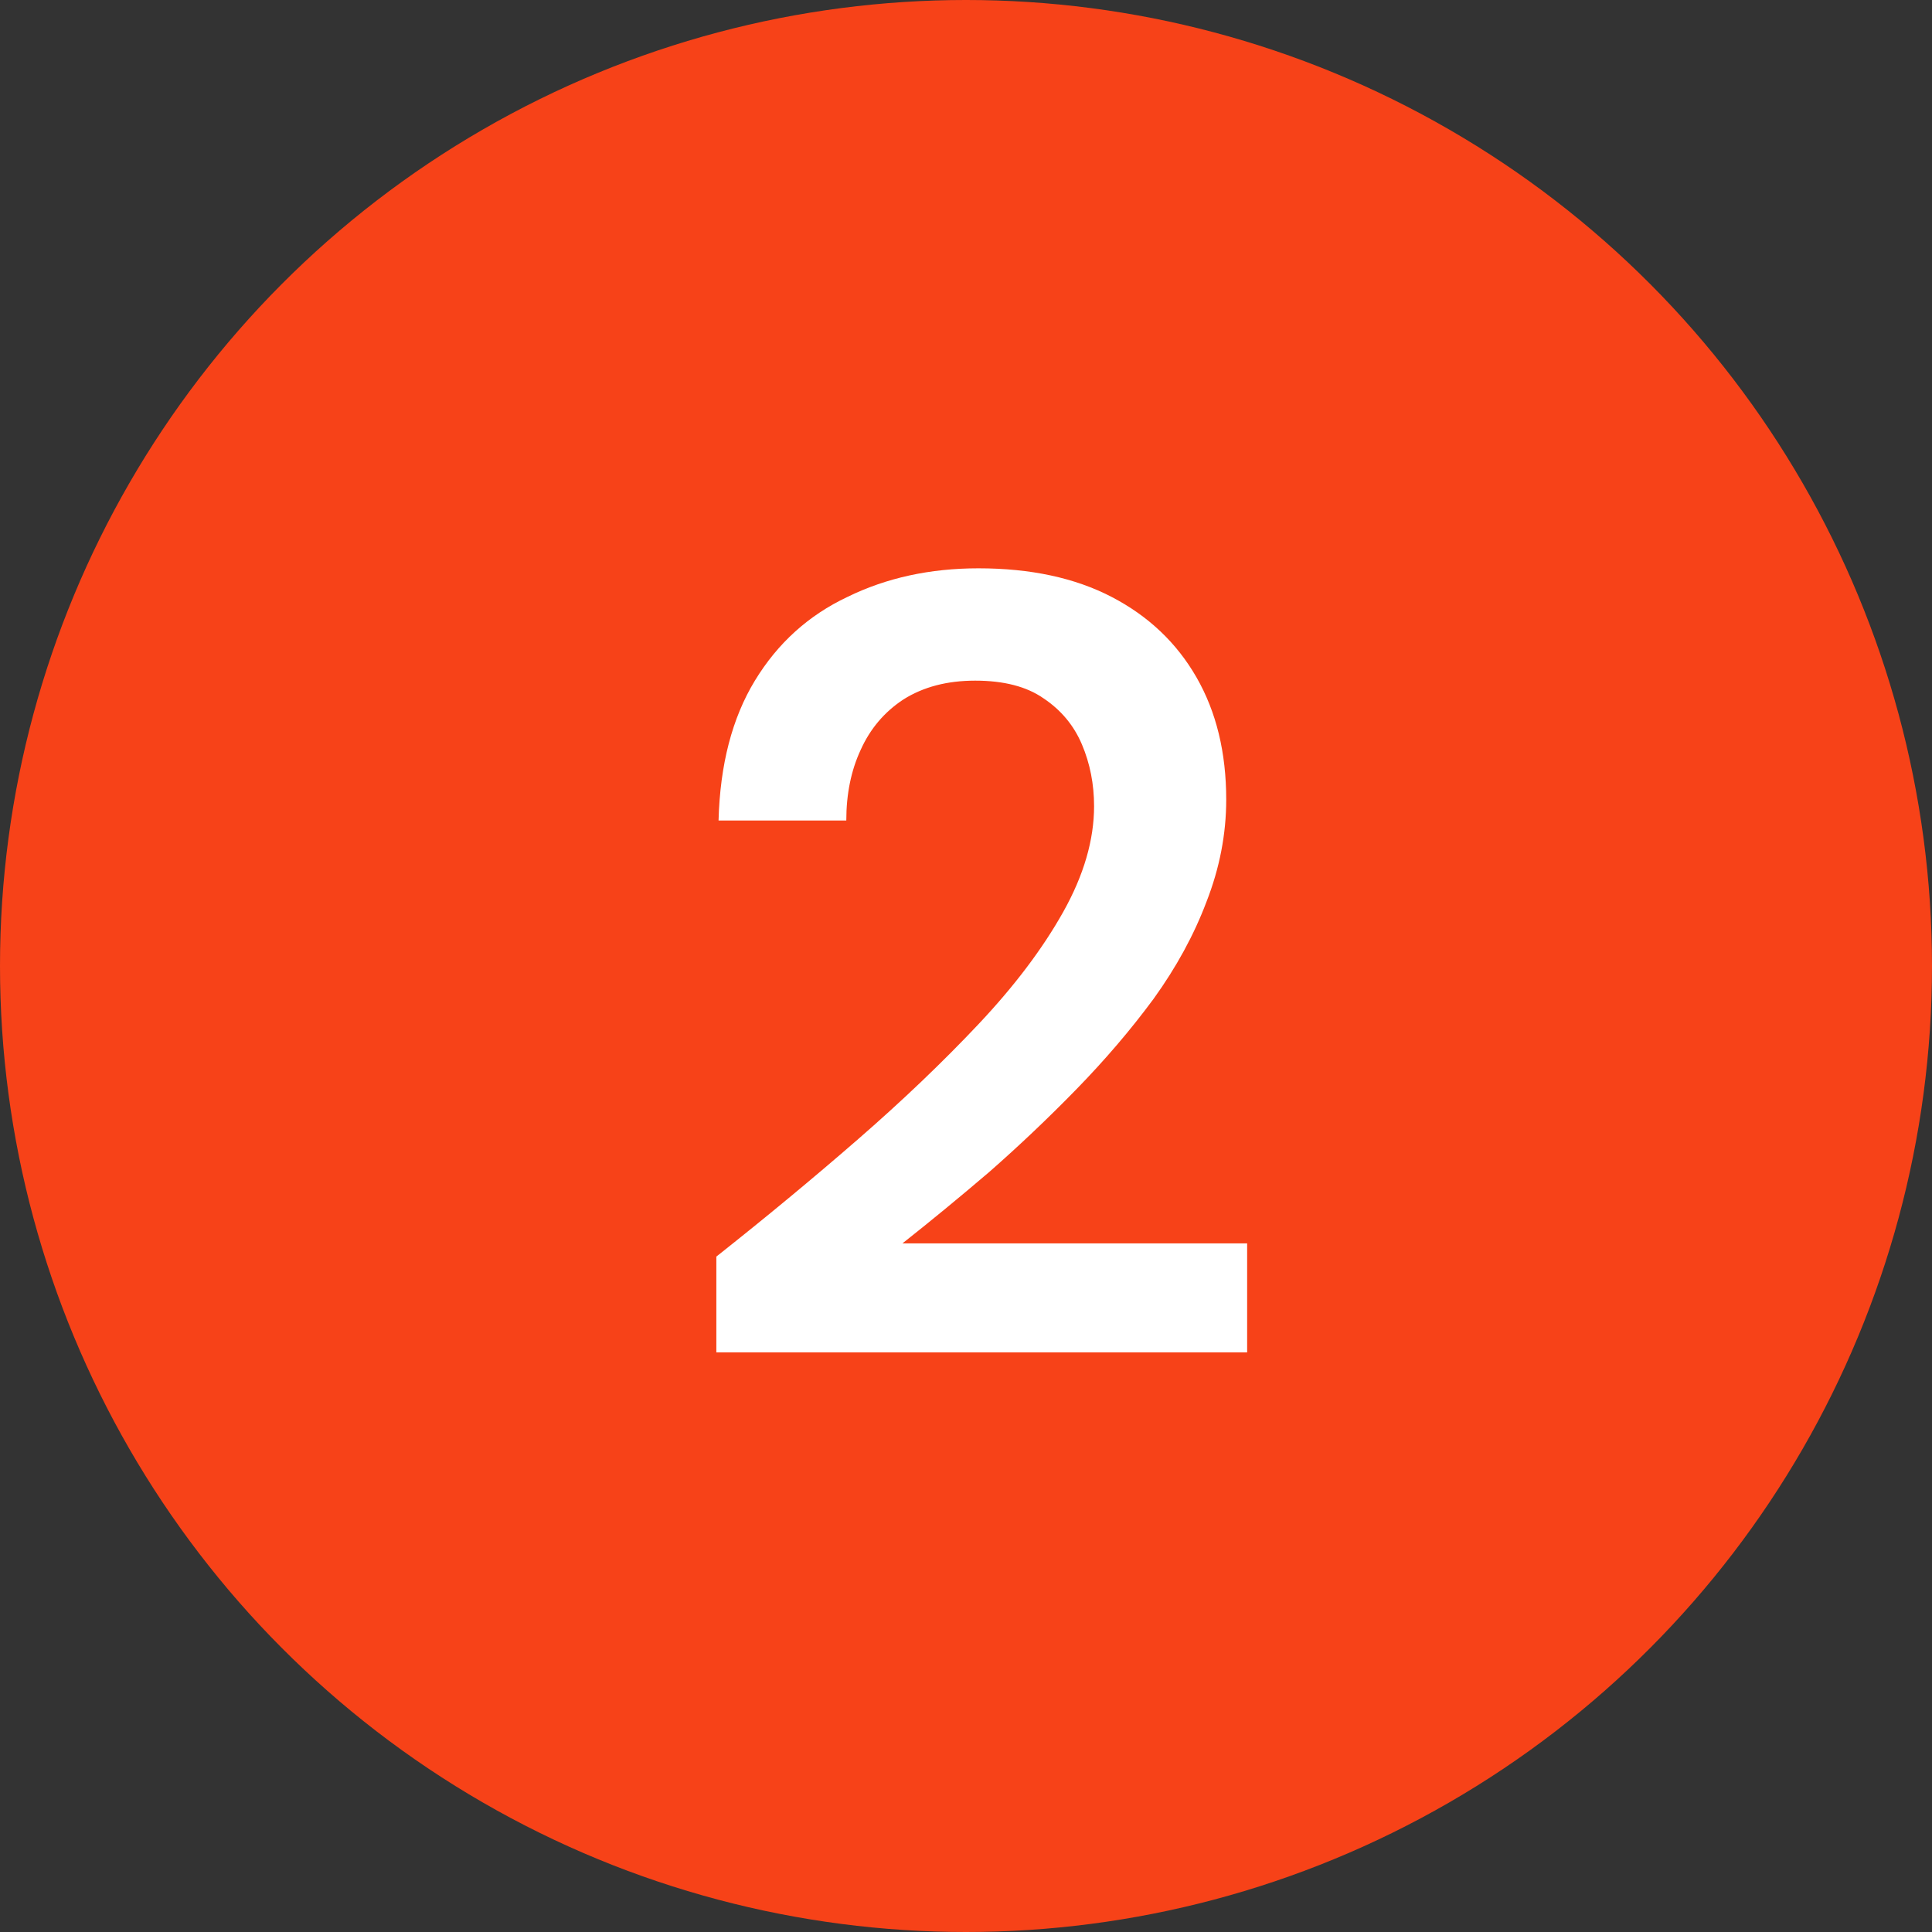
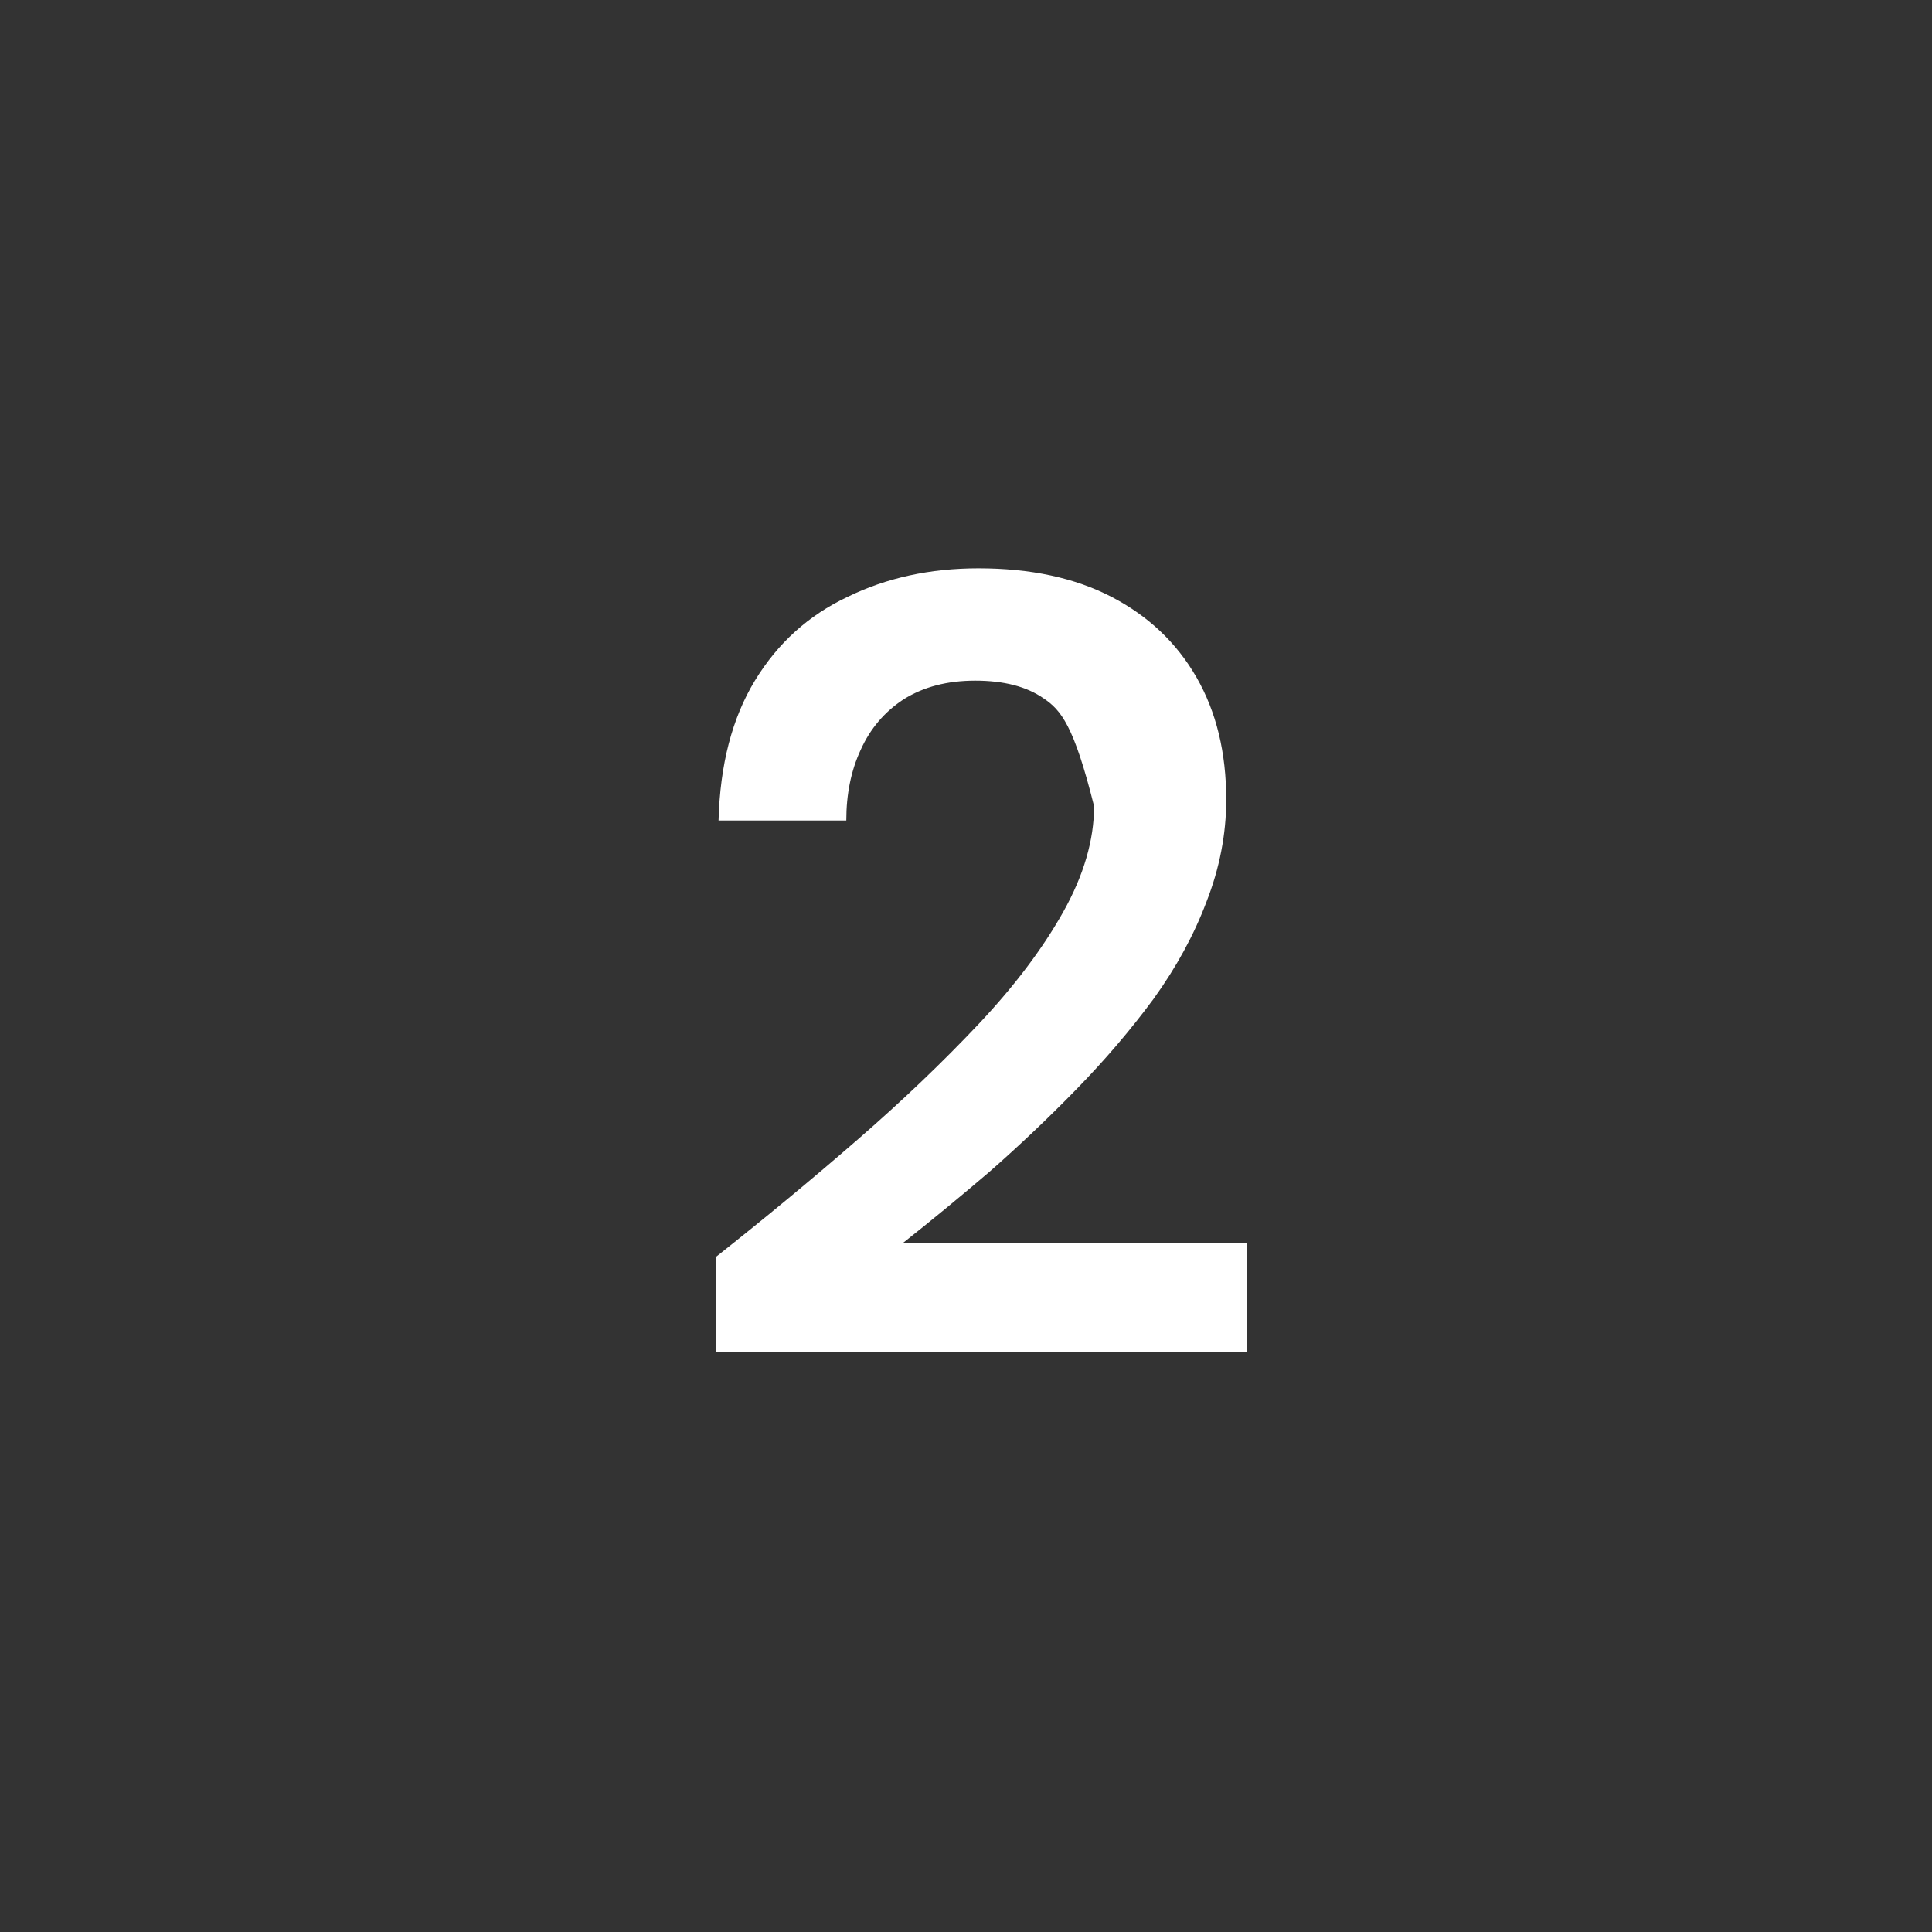
<svg xmlns="http://www.w3.org/2000/svg" width="100" height="100" viewBox="0 0 100 100" fill="none">
  <rect x="0" y="0" width="100" height="100" fill="#333333" stroke="none" />
-   <circle cx="50" cy="50" r="50" fill="#F74218" />
-   <path d="M37.078 70V65.041C39.624 63.027 42.056 61.013 44.374 58.999C46.692 56.985 48.782 54.99 50.644 53.014C52.506 51.038 53.969 49.1 55.033 47.2C56.097 45.3 56.629 43.476 56.629 41.728C56.629 40.588 56.42 39.524 56.002 38.536C55.584 37.548 54.919 36.75 54.007 36.142C53.133 35.534 51.955 35.23 50.473 35.23C49.029 35.23 47.794 35.553 46.768 36.199C45.78 36.845 45.039 37.719 44.545 38.821C44.051 39.885 43.804 41.101 43.804 42.469H37.192C37.268 39.581 37.895 37.168 39.073 35.23C40.251 33.292 41.847 31.848 43.861 30.898C45.875 29.91 48.136 29.416 50.644 29.416C53.342 29.416 55.641 29.91 57.541 30.898C59.441 31.886 60.904 33.273 61.93 35.059C62.956 36.845 63.469 38.954 63.469 41.386C63.469 43.172 63.127 44.939 62.443 46.687C61.797 48.397 60.885 50.069 59.707 51.703C58.529 53.299 57.199 54.857 55.717 56.377C54.273 57.859 52.772 59.284 51.214 60.652C49.656 61.982 48.155 63.217 46.711 64.357H64.552V70H37.078Z" fill="white" />
+   <path d="M37.078 70V65.041C39.624 63.027 42.056 61.013 44.374 58.999C46.692 56.985 48.782 54.99 50.644 53.014C52.506 51.038 53.969 49.1 55.033 47.2C56.097 45.3 56.629 43.476 56.629 41.728C55.584 37.548 54.919 36.75 54.007 36.142C53.133 35.534 51.955 35.23 50.473 35.23C49.029 35.23 47.794 35.553 46.768 36.199C45.78 36.845 45.039 37.719 44.545 38.821C44.051 39.885 43.804 41.101 43.804 42.469H37.192C37.268 39.581 37.895 37.168 39.073 35.23C40.251 33.292 41.847 31.848 43.861 30.898C45.875 29.91 48.136 29.416 50.644 29.416C53.342 29.416 55.641 29.91 57.541 30.898C59.441 31.886 60.904 33.273 61.93 35.059C62.956 36.845 63.469 38.954 63.469 41.386C63.469 43.172 63.127 44.939 62.443 46.687C61.797 48.397 60.885 50.069 59.707 51.703C58.529 53.299 57.199 54.857 55.717 56.377C54.273 57.859 52.772 59.284 51.214 60.652C49.656 61.982 48.155 63.217 46.711 64.357H64.552V70H37.078Z" fill="white" />
</svg>